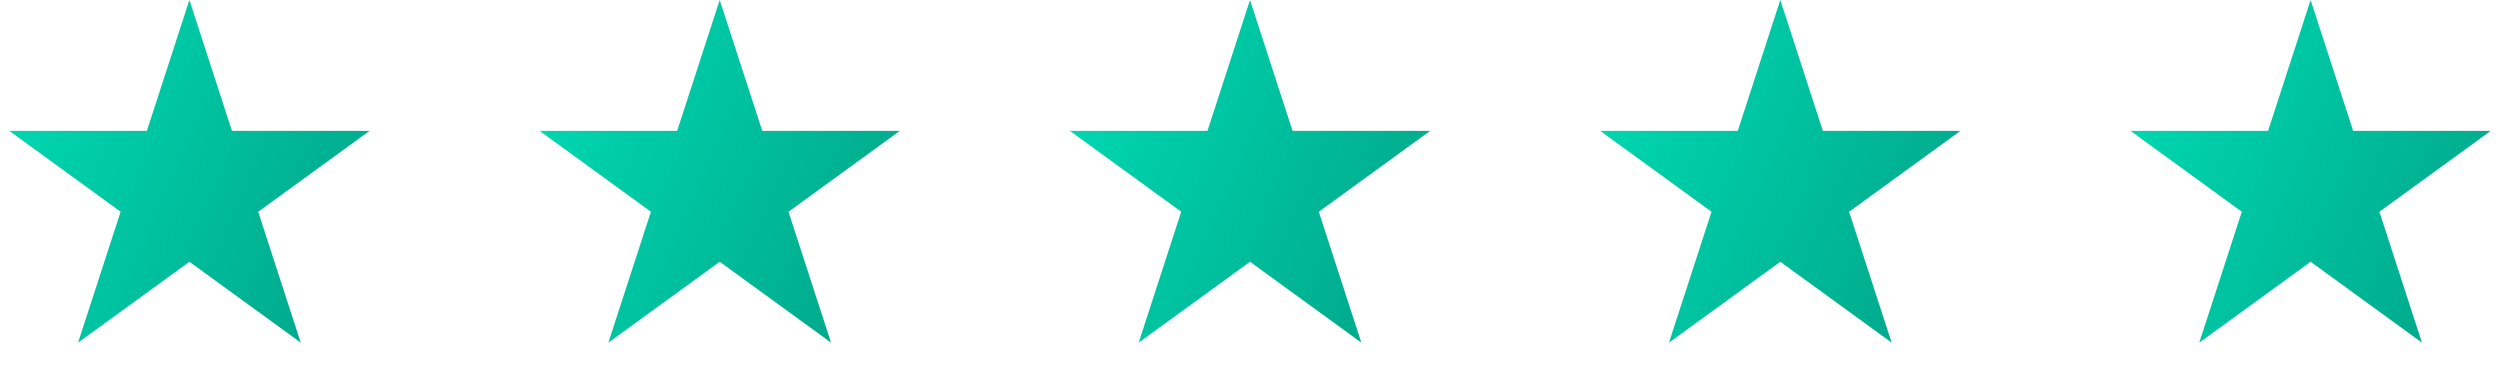
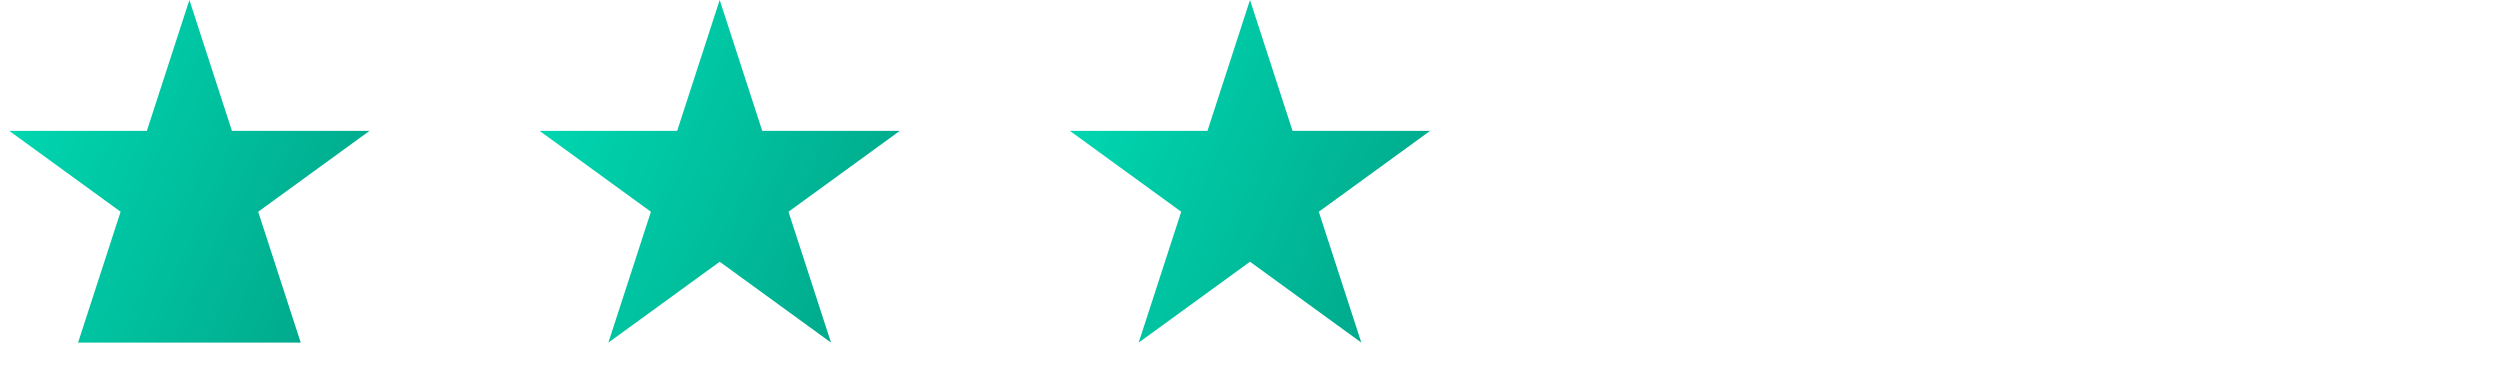
<svg xmlns="http://www.w3.org/2000/svg" width="66" height="10" viewBox="0 0 66 10" fill="none">
-   <path d="M5 0L6.123 3.455H9.755L6.816 5.59L7.939 9.045L5 6.91L2.061 9.045L3.184 5.59L0.245 3.455H3.877L5 0Z" fill="url(#paint0_linear_5328_573)" />
+   <path d="M5 0L6.123 3.455H9.755L6.816 5.59L7.939 9.045L2.061 9.045L3.184 5.59L0.245 3.455H3.877L5 0Z" fill="url(#paint0_linear_5328_573)" />
  <path d="M19 0L20.123 3.455H23.755L20.816 5.59L21.939 9.045L19 6.91L16.061 9.045L17.184 5.59L14.245 3.455H17.877L19 0Z" fill="url(#paint1_linear_5328_573)" />
  <path d="M33 0L34.123 3.455H37.755L34.816 5.59L35.939 9.045L33 6.91L30.061 9.045L31.184 5.59L28.245 3.455H31.877L33 0Z" fill="url(#paint2_linear_5328_573)" />
-   <path d="M47 0L48.123 3.455H51.755L48.816 5.59L49.939 9.045L47 6.91L44.061 9.045L45.184 5.59L42.245 3.455H45.877L47 0Z" fill="url(#paint3_linear_5328_573)" />
-   <path d="M61 0L62.123 3.455H65.755L62.816 5.59L63.939 9.045L61 6.91L58.061 9.045L59.184 5.59L56.245 3.455H59.877L61 0Z" fill="url(#paint4_linear_5328_573)" />
  <defs>
    <linearGradient id="paint0_linear_5328_573" x1="10" y1="10" x2="-2.067" y2="4.746" gradientUnits="userSpaceOnUse">
      <stop stop-color="#00A084" />
      <stop offset="1" stop-color="#00DEB6" />
    </linearGradient>
    <linearGradient id="paint1_linear_5328_573" x1="24" y1="10" x2="11.934" y2="4.746" gradientUnits="userSpaceOnUse">
      <stop stop-color="#00A084" />
      <stop offset="1" stop-color="#00DEB6" />
    </linearGradient>
    <linearGradient id="paint2_linear_5328_573" x1="38" y1="10" x2="25.933" y2="4.746" gradientUnits="userSpaceOnUse">
      <stop stop-color="#00A084" />
      <stop offset="1" stop-color="#00DEB6" />
    </linearGradient>
    <linearGradient id="paint3_linear_5328_573" x1="52" y1="10" x2="39.934" y2="4.746" gradientUnits="userSpaceOnUse">
      <stop stop-color="#00A084" />
      <stop offset="1" stop-color="#00DEB6" />
    </linearGradient>
    <linearGradient id="paint4_linear_5328_573" x1="66" y1="10" x2="53.934" y2="4.746" gradientUnits="userSpaceOnUse">
      <stop stop-color="#00A084" />
      <stop offset="1" stop-color="#00DEB6" />
    </linearGradient>
  </defs>
</svg>